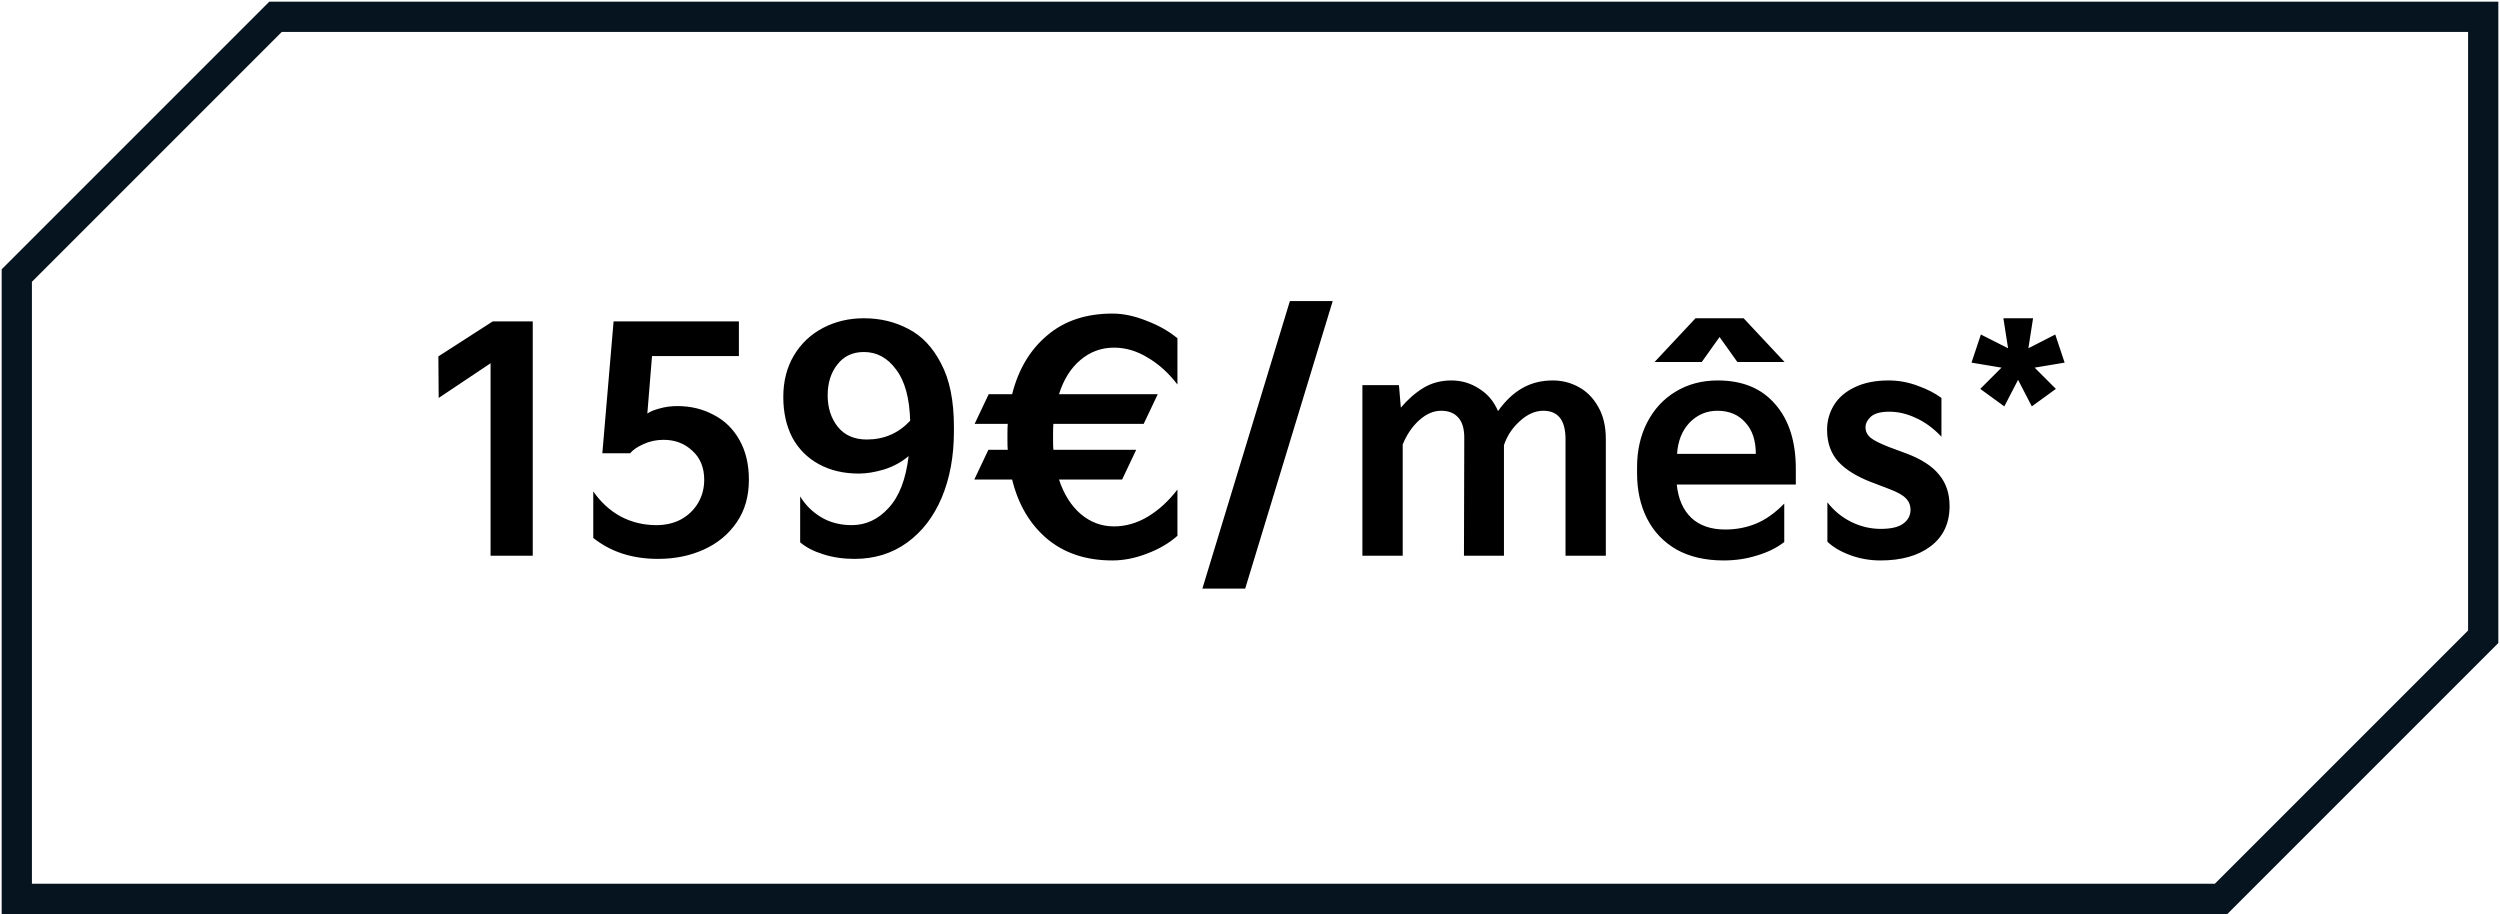
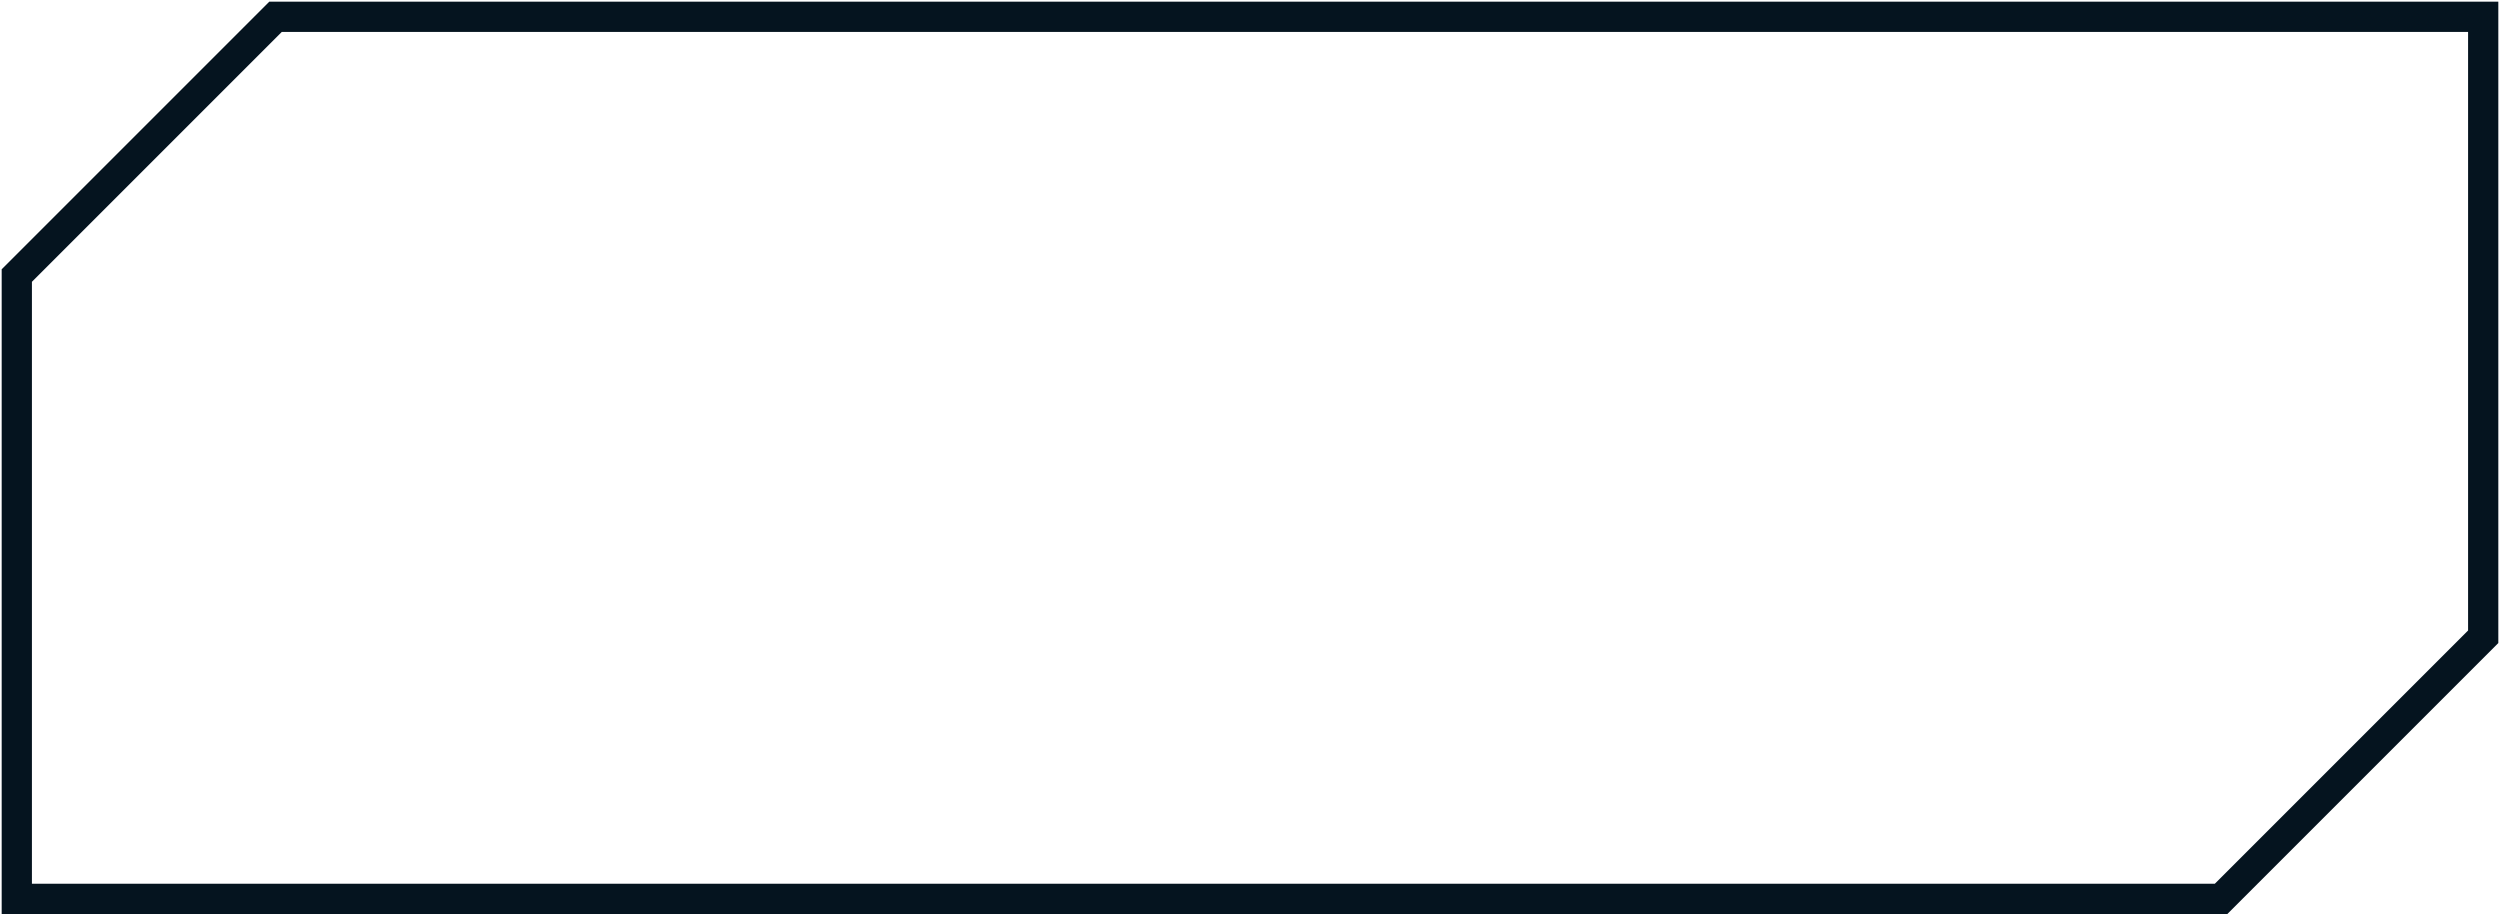
<svg xmlns="http://www.w3.org/2000/svg" width="744" height="272" viewBox="0 0 744 272" fill="none">
  <path d="M5 82V267.5H661L739 189.5V5H82L5 82Z" stroke="#05141F" stroke-width="9" />
-   <path d="M130.553 118.43L130.46 106.061L146.642 95.645H158.546V165.395H145.991V108.107L130.553 118.43ZM176.558 146.237C178.728 149.399 181.425 151.879 184.649 153.677C187.935 155.413 191.5 156.281 195.344 156.281C198.134 156.281 200.614 155.692 202.784 154.514C204.954 153.274 206.628 151.631 207.806 149.585C208.984 147.539 209.573 145.276 209.573 142.796C209.573 139.138 208.395 136.255 206.039 134.147C203.745 131.977 200.893 130.892 197.483 130.892C195.313 130.892 193.298 131.326 191.438 132.194C189.64 133 188.338 133.899 187.532 134.891H179.255L182.603 95.645H219.896V105.968H194.042L192.647 123.08C193.391 122.522 194.569 122.026 196.181 121.592C197.855 121.096 199.653 120.848 201.575 120.848C205.543 120.848 209.139 121.716 212.363 123.452C215.649 125.126 218.222 127.637 220.082 130.985C221.942 134.271 222.872 138.208 222.872 142.796C222.872 147.694 221.663 151.91 219.245 155.444C216.827 158.978 213.572 161.675 209.48 163.535C205.388 165.395 200.831 166.325 195.809 166.325C188.183 166.325 181.766 164.248 176.558 160.094V146.237ZM233.108 118.151C233.108 113.439 234.162 109.316 236.27 105.782C238.378 102.248 241.261 99.52 244.919 97.598C248.577 95.676 252.638 94.715 257.102 94.715C261.938 94.715 266.34 95.769 270.308 97.877C274.338 99.923 277.593 103.364 280.073 108.2C282.615 112.974 283.886 119.236 283.886 126.986V128.381C283.886 135.759 282.677 142.331 280.259 148.097C277.841 153.801 274.4 158.265 269.936 161.489C265.472 164.713 260.264 166.325 254.312 166.325C250.902 166.325 247.771 165.86 244.919 164.93C242.129 164.062 239.866 162.884 238.13 161.396V147.725C239.618 150.205 241.664 152.251 244.268 153.863C246.934 155.475 250.003 156.281 253.475 156.281C257.691 156.281 261.349 154.576 264.449 151.166C267.611 147.756 269.595 142.61 270.401 135.728C268.293 137.526 265.844 138.859 263.054 139.727C260.326 140.533 257.846 140.936 255.614 140.936C251.088 140.936 247.12 140.006 243.71 138.146C240.3 136.286 237.665 133.651 235.805 130.241C234.007 126.769 233.108 122.739 233.108 118.151ZM246.314 117.686C246.314 121.344 247.306 124.444 249.29 126.986C251.336 129.528 254.219 130.799 257.939 130.799C263.085 130.799 267.394 128.939 270.866 125.219C270.68 118.461 269.285 113.377 266.681 109.967C264.139 106.495 260.946 104.759 257.102 104.759C253.754 104.759 251.119 105.999 249.197 108.479C247.275 110.897 246.314 113.966 246.314 117.686ZM331.526 103.457C327.744 103.457 324.396 104.697 321.482 107.177C318.63 109.595 316.522 112.974 315.158 117.314H344.546L340.361 126.149H313.484C313.422 126.831 313.391 127.854 313.391 129.218V130.892C313.391 132.256 313.422 133.248 313.484 133.868H338.129L333.944 142.703H315.158C316.584 147.043 318.723 150.453 321.575 152.933C324.489 155.413 327.806 156.653 331.526 156.653C334.998 156.653 338.346 155.692 341.57 153.77C344.856 151.786 347.801 149.089 350.405 145.679V159.443C347.987 161.613 344.98 163.38 341.384 164.744C337.85 166.108 334.409 166.79 331.061 166.79C323.187 166.79 316.677 164.62 311.531 160.28C306.447 155.94 303.006 150.081 301.208 142.703H289.955L294.14 133.868H299.906C299.844 133.186 299.813 132.194 299.813 130.892V129.218C299.813 127.854 299.844 126.831 299.906 126.149H290.048L294.233 117.314H301.208C303.068 109.936 306.54 104.108 311.624 99.83C316.708 95.49 323.187 93.32 331.061 93.32C334.285 93.32 337.664 94.033 341.198 95.459C344.794 96.823 347.863 98.559 350.405 100.667V114.431C347.801 111.021 344.856 108.355 341.57 106.433C338.346 104.449 334.998 103.457 331.526 103.457ZM370.571 175.16H357.83L383.87 89.6H396.611L370.571 175.16ZM405.449 165.395V114.617H416.33L416.888 121.313C418.996 118.833 421.228 116.88 423.584 115.454C426.002 113.966 428.792 113.222 431.954 113.222C434.93 113.222 437.658 114.028 440.138 115.64C442.68 117.19 444.571 119.422 445.811 122.336C447.981 119.298 450.368 117.035 452.972 115.547C455.638 113.997 458.676 113.222 462.086 113.222C464.876 113.222 467.449 113.873 469.805 115.175C472.223 116.477 474.176 118.461 475.664 121.127C477.152 123.731 477.896 126.924 477.896 130.706V165.395H465.899V130.706C465.899 125.064 463.698 122.243 459.296 122.243C456.878 122.243 454.553 123.266 452.321 125.312C450.089 127.296 448.508 129.683 447.578 132.473V165.395H435.674L435.767 130.241C435.767 127.575 435.178 125.591 434 124.289C432.822 122.925 431.117 122.243 428.885 122.243C426.591 122.243 424.39 123.204 422.282 125.126C420.236 126.986 418.624 129.373 417.446 132.287V165.395H405.449ZM506.442 107.735H492.399L504.582 94.715H518.904L531.087 107.735H517.044L511.743 100.295L506.442 107.735ZM487.191 138.983C487.191 134.085 488.183 129.683 490.167 125.777C492.213 121.809 495.034 118.74 498.63 116.57C502.288 114.338 506.473 113.222 511.185 113.222C518.563 113.222 524.267 115.578 528.297 120.29C532.389 124.94 534.435 131.357 534.435 139.541V144.191H499.002C499.436 148.469 500.893 151.786 503.373 154.142C505.853 156.436 509.201 157.583 513.417 157.583C516.703 157.583 519.772 156.994 522.624 155.816C525.476 154.638 528.266 152.654 530.994 149.864V161.303C528.762 163.039 526.065 164.372 522.903 165.302C519.803 166.294 516.486 166.79 512.952 166.79C507.496 166.79 502.815 165.705 498.909 163.535C495.065 161.303 492.151 158.234 490.167 154.328C488.183 150.422 487.191 145.927 487.191 140.843V138.983ZM522.531 135.077C522.531 131.047 521.477 127.916 519.369 125.684C517.323 123.39 514.564 122.243 511.092 122.243C507.868 122.243 505.109 123.421 502.815 125.777C500.583 128.133 499.343 131.233 499.095 135.077H522.531ZM543.829 149.492C545.813 152.034 548.2 153.987 550.99 155.351C553.78 156.715 556.694 157.397 559.732 157.397C562.77 157.397 565.002 156.87 566.428 155.816C567.854 154.762 568.567 153.398 568.567 151.724C568.567 150.36 568.102 149.213 567.172 148.283C566.304 147.353 564.63 146.423 562.15 145.493L557.035 143.54C552.633 141.866 549.316 139.82 547.084 137.402C544.852 134.922 543.736 131.76 543.736 127.916C543.736 125.25 544.418 122.801 545.782 120.569C547.146 118.337 549.192 116.57 551.92 115.268C554.71 113.904 558.089 113.222 562.057 113.222C565.033 113.222 567.916 113.749 570.706 114.803C573.496 115.795 575.852 117.004 577.774 118.43V129.962C575.356 127.42 572.814 125.56 570.148 124.382C567.544 123.142 564.909 122.522 562.243 122.522C559.701 122.522 557.872 123.018 556.756 124.01C555.702 125.002 555.175 126.056 555.175 127.172C555.175 128.412 555.702 129.466 556.756 130.334C557.81 131.14 559.608 132.039 562.15 133.031L567.172 134.891C571.698 136.565 574.984 138.673 577.03 141.215C579.138 143.695 580.192 146.826 580.192 150.608C580.192 155.754 578.301 159.753 574.519 162.605C570.799 165.395 565.839 166.79 559.639 166.79C556.477 166.79 553.47 166.263 550.618 165.209C547.766 164.155 545.503 162.822 543.829 161.21V149.492ZM595.647 109.409L586.719 107.921L589.509 99.551L597.6 103.643L596.205 94.715H605.04L603.645 103.643L611.643 99.551L614.433 107.921L605.505 109.409L611.829 115.733L604.668 120.941L600.576 113.036L596.484 120.941L589.323 115.733L595.647 109.409Z" fill="black" />
</svg>